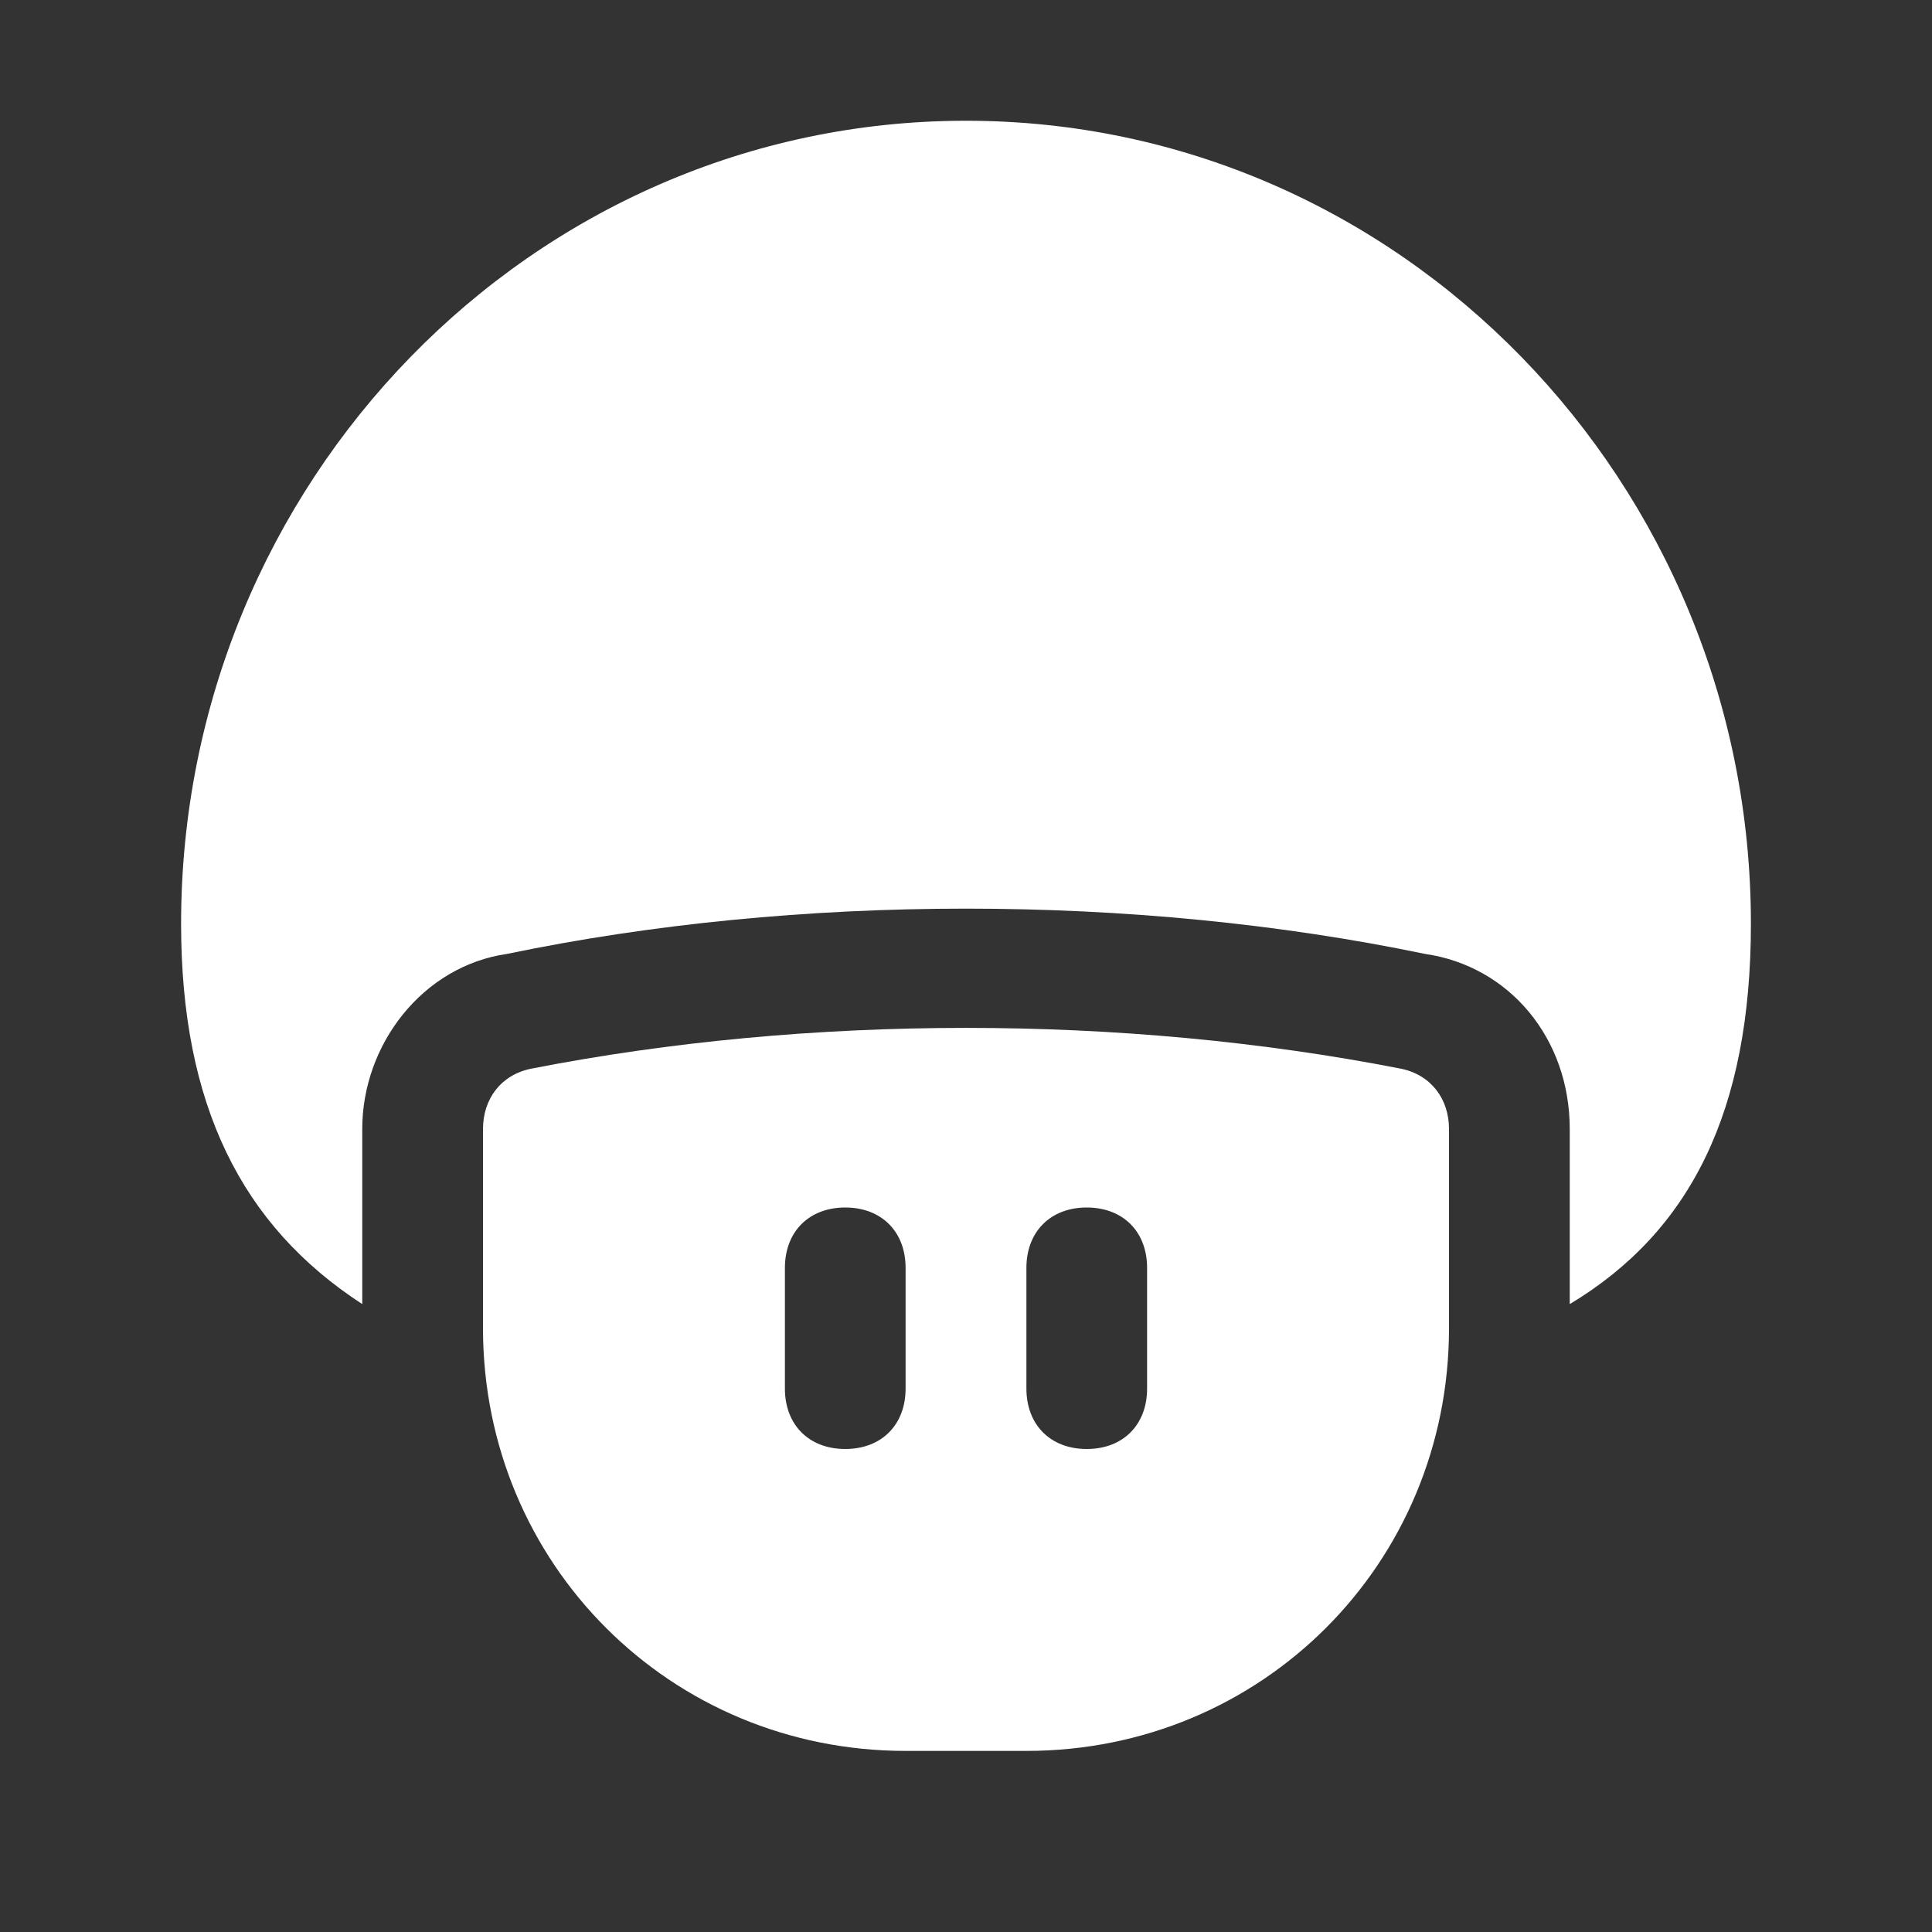
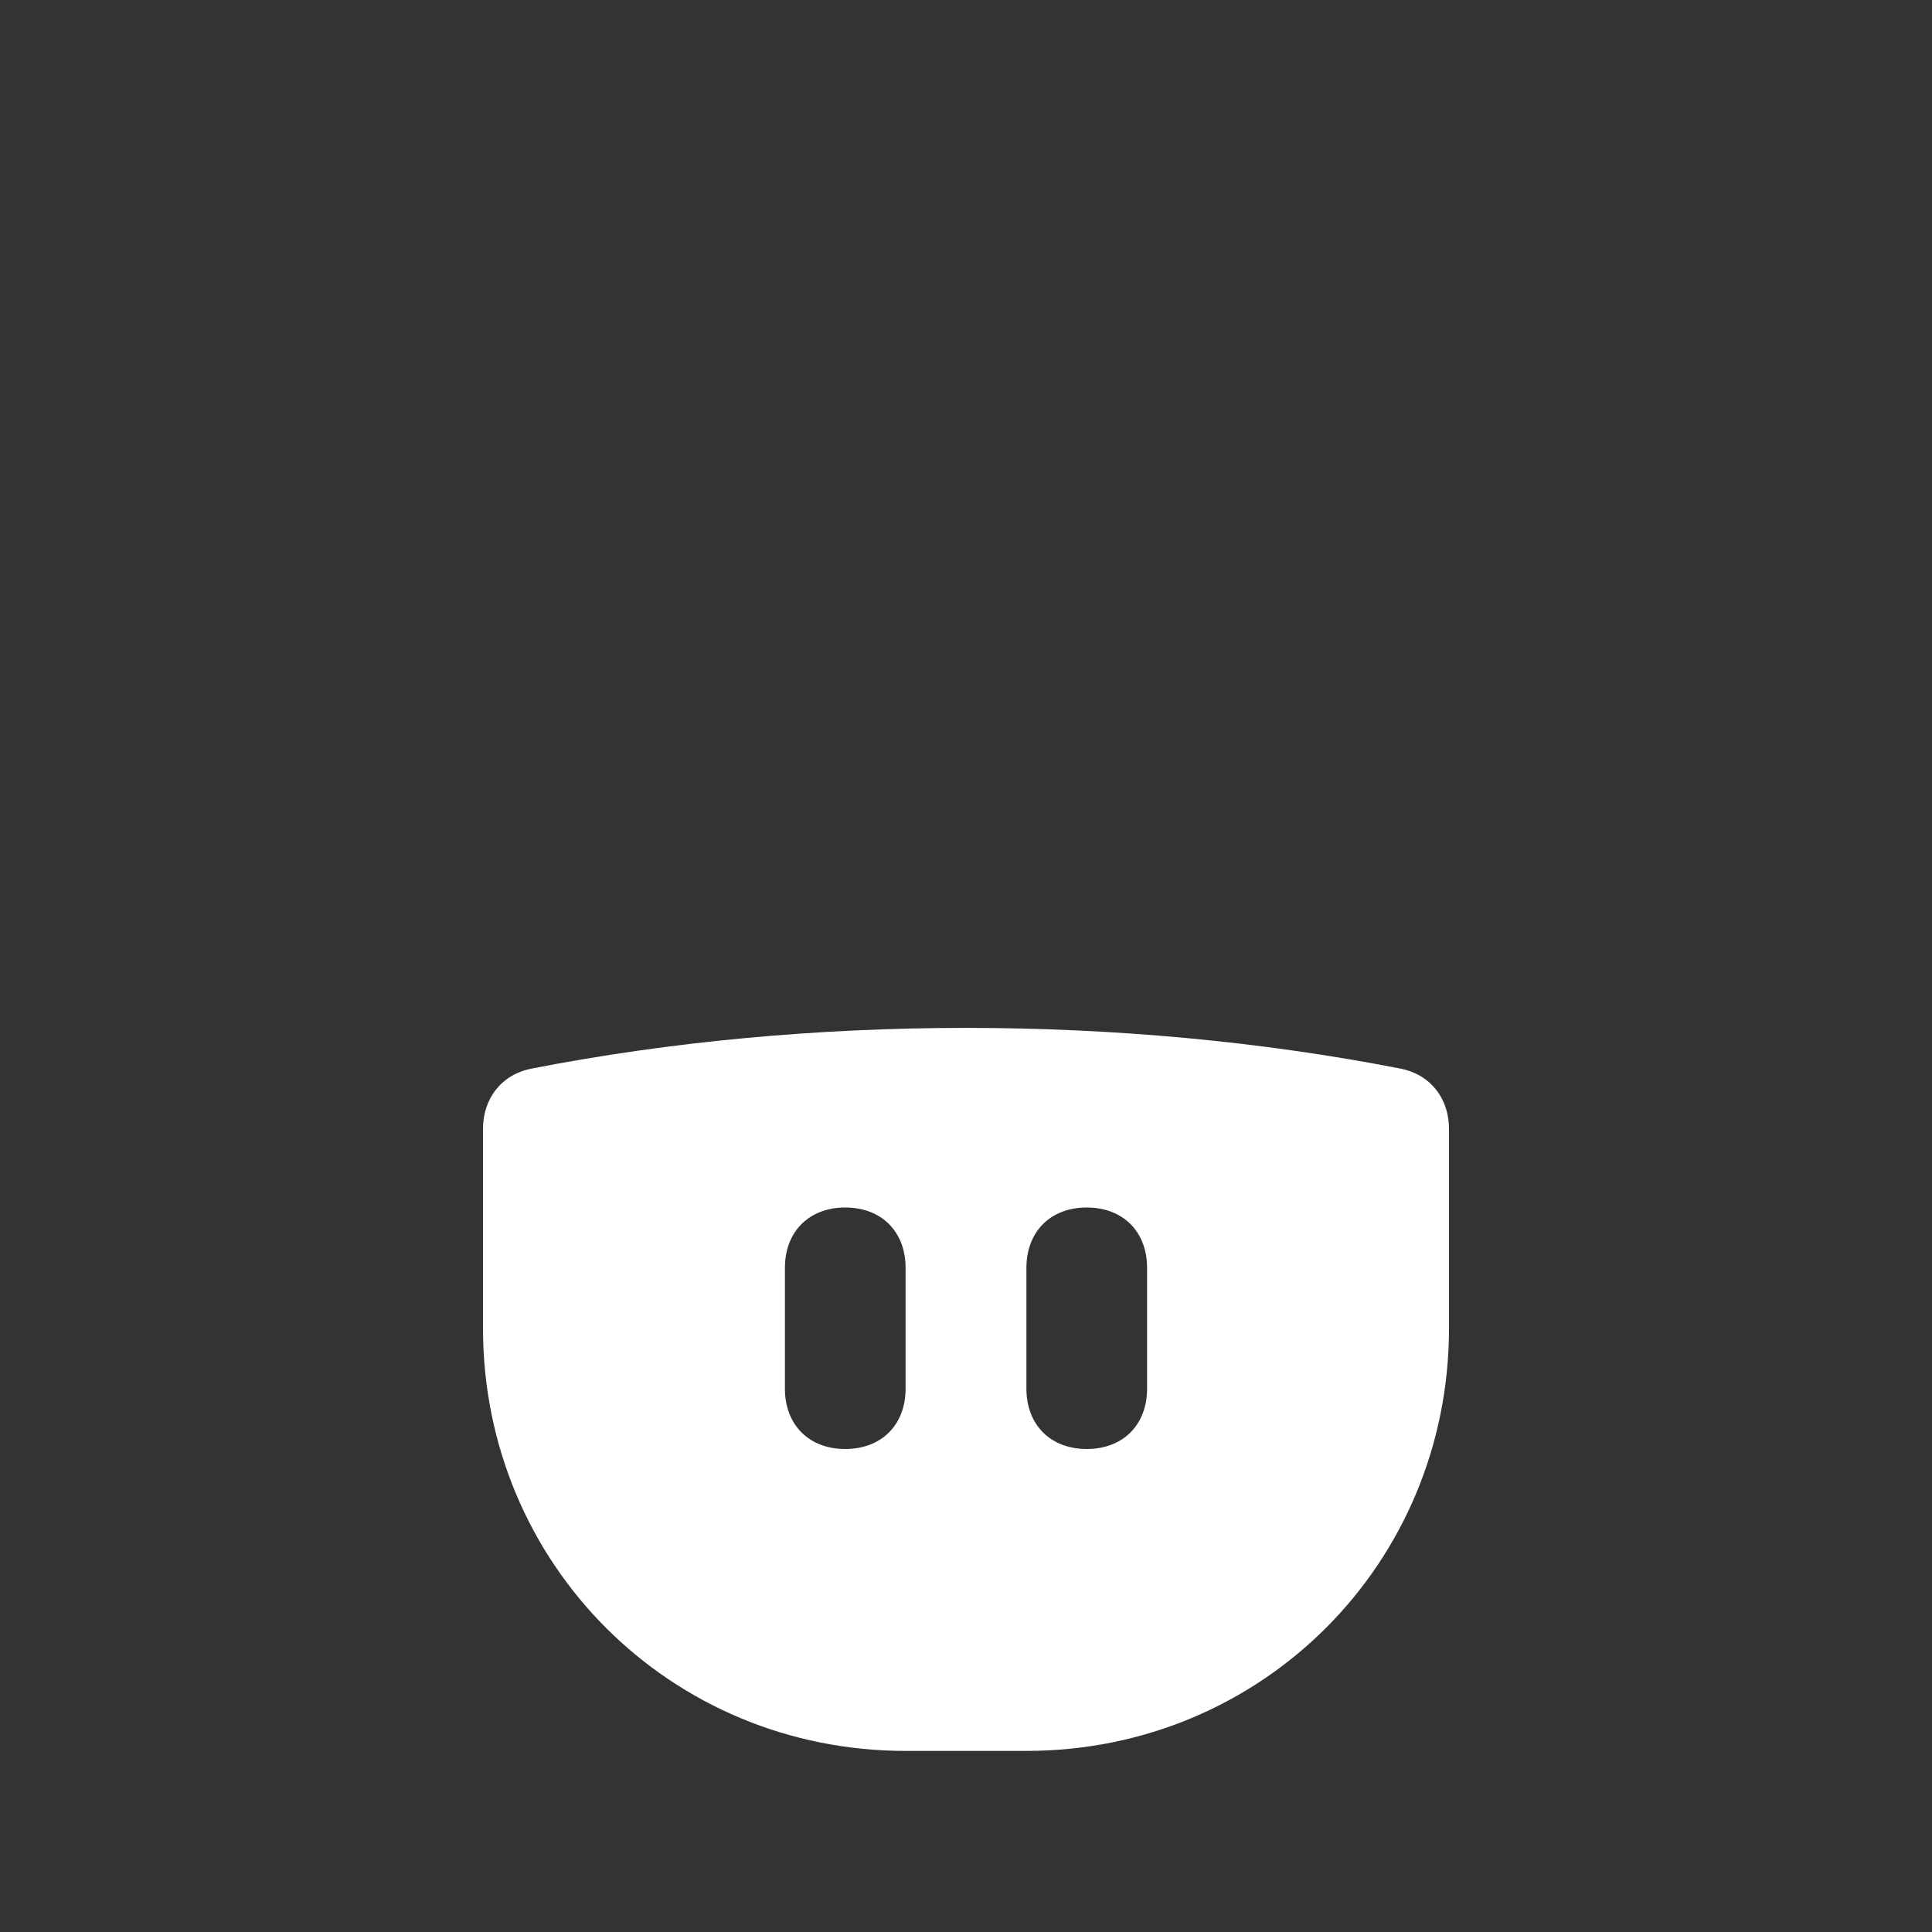
<svg xmlns="http://www.w3.org/2000/svg" width="30" height="30" viewBox="0 0 30 30" fill="none">
  <rect x="0" y="0" width="30" height="30" fill="#333333" stroke="none" />
  <path d="M21.75 16.594C17.438 15.75 12.562 15.75 8.25 16.594C7.781 16.688 7.5 17.062 7.5 17.531V20.625C7.5 24.281 10.406 27.188 14.062 27.188H15.938C19.594 27.188 22.5 24.281 22.5 20.625V17.531C22.5 17.062 22.219 16.688 21.75 16.594ZM14.062 21.562C14.062 22.125 13.688 22.5 13.125 22.5C12.562 22.5 12.188 22.125 12.188 21.562V19.688C12.188 19.125 12.562 18.75 13.125 18.75C13.688 18.75 14.062 19.125 14.062 19.688V21.562ZM17.812 21.562C17.812 22.125 17.438 22.5 16.875 22.5C16.312 22.5 15.938 22.125 15.938 21.562V19.688C15.938 19.125 16.312 18.75 16.875 18.75C17.438 18.75 17.812 19.125 17.812 19.688V21.562Z" fill="white" />
-   <path d="M15 1.875C8.25 1.875 2.812 7.5 2.812 14.344C2.812 17.156 3.75 19.031 5.625 20.25V17.531C5.625 16.219 6.562 15 7.875 14.812C12.375 13.875 17.625 13.875 22.125 14.812C23.438 15 24.375 16.125 24.375 17.531V20.25C26.25 19.125 27.188 17.25 27.188 14.344C27.188 7.5 21.75 1.875 15 1.875Z" fill="white" />
</svg>